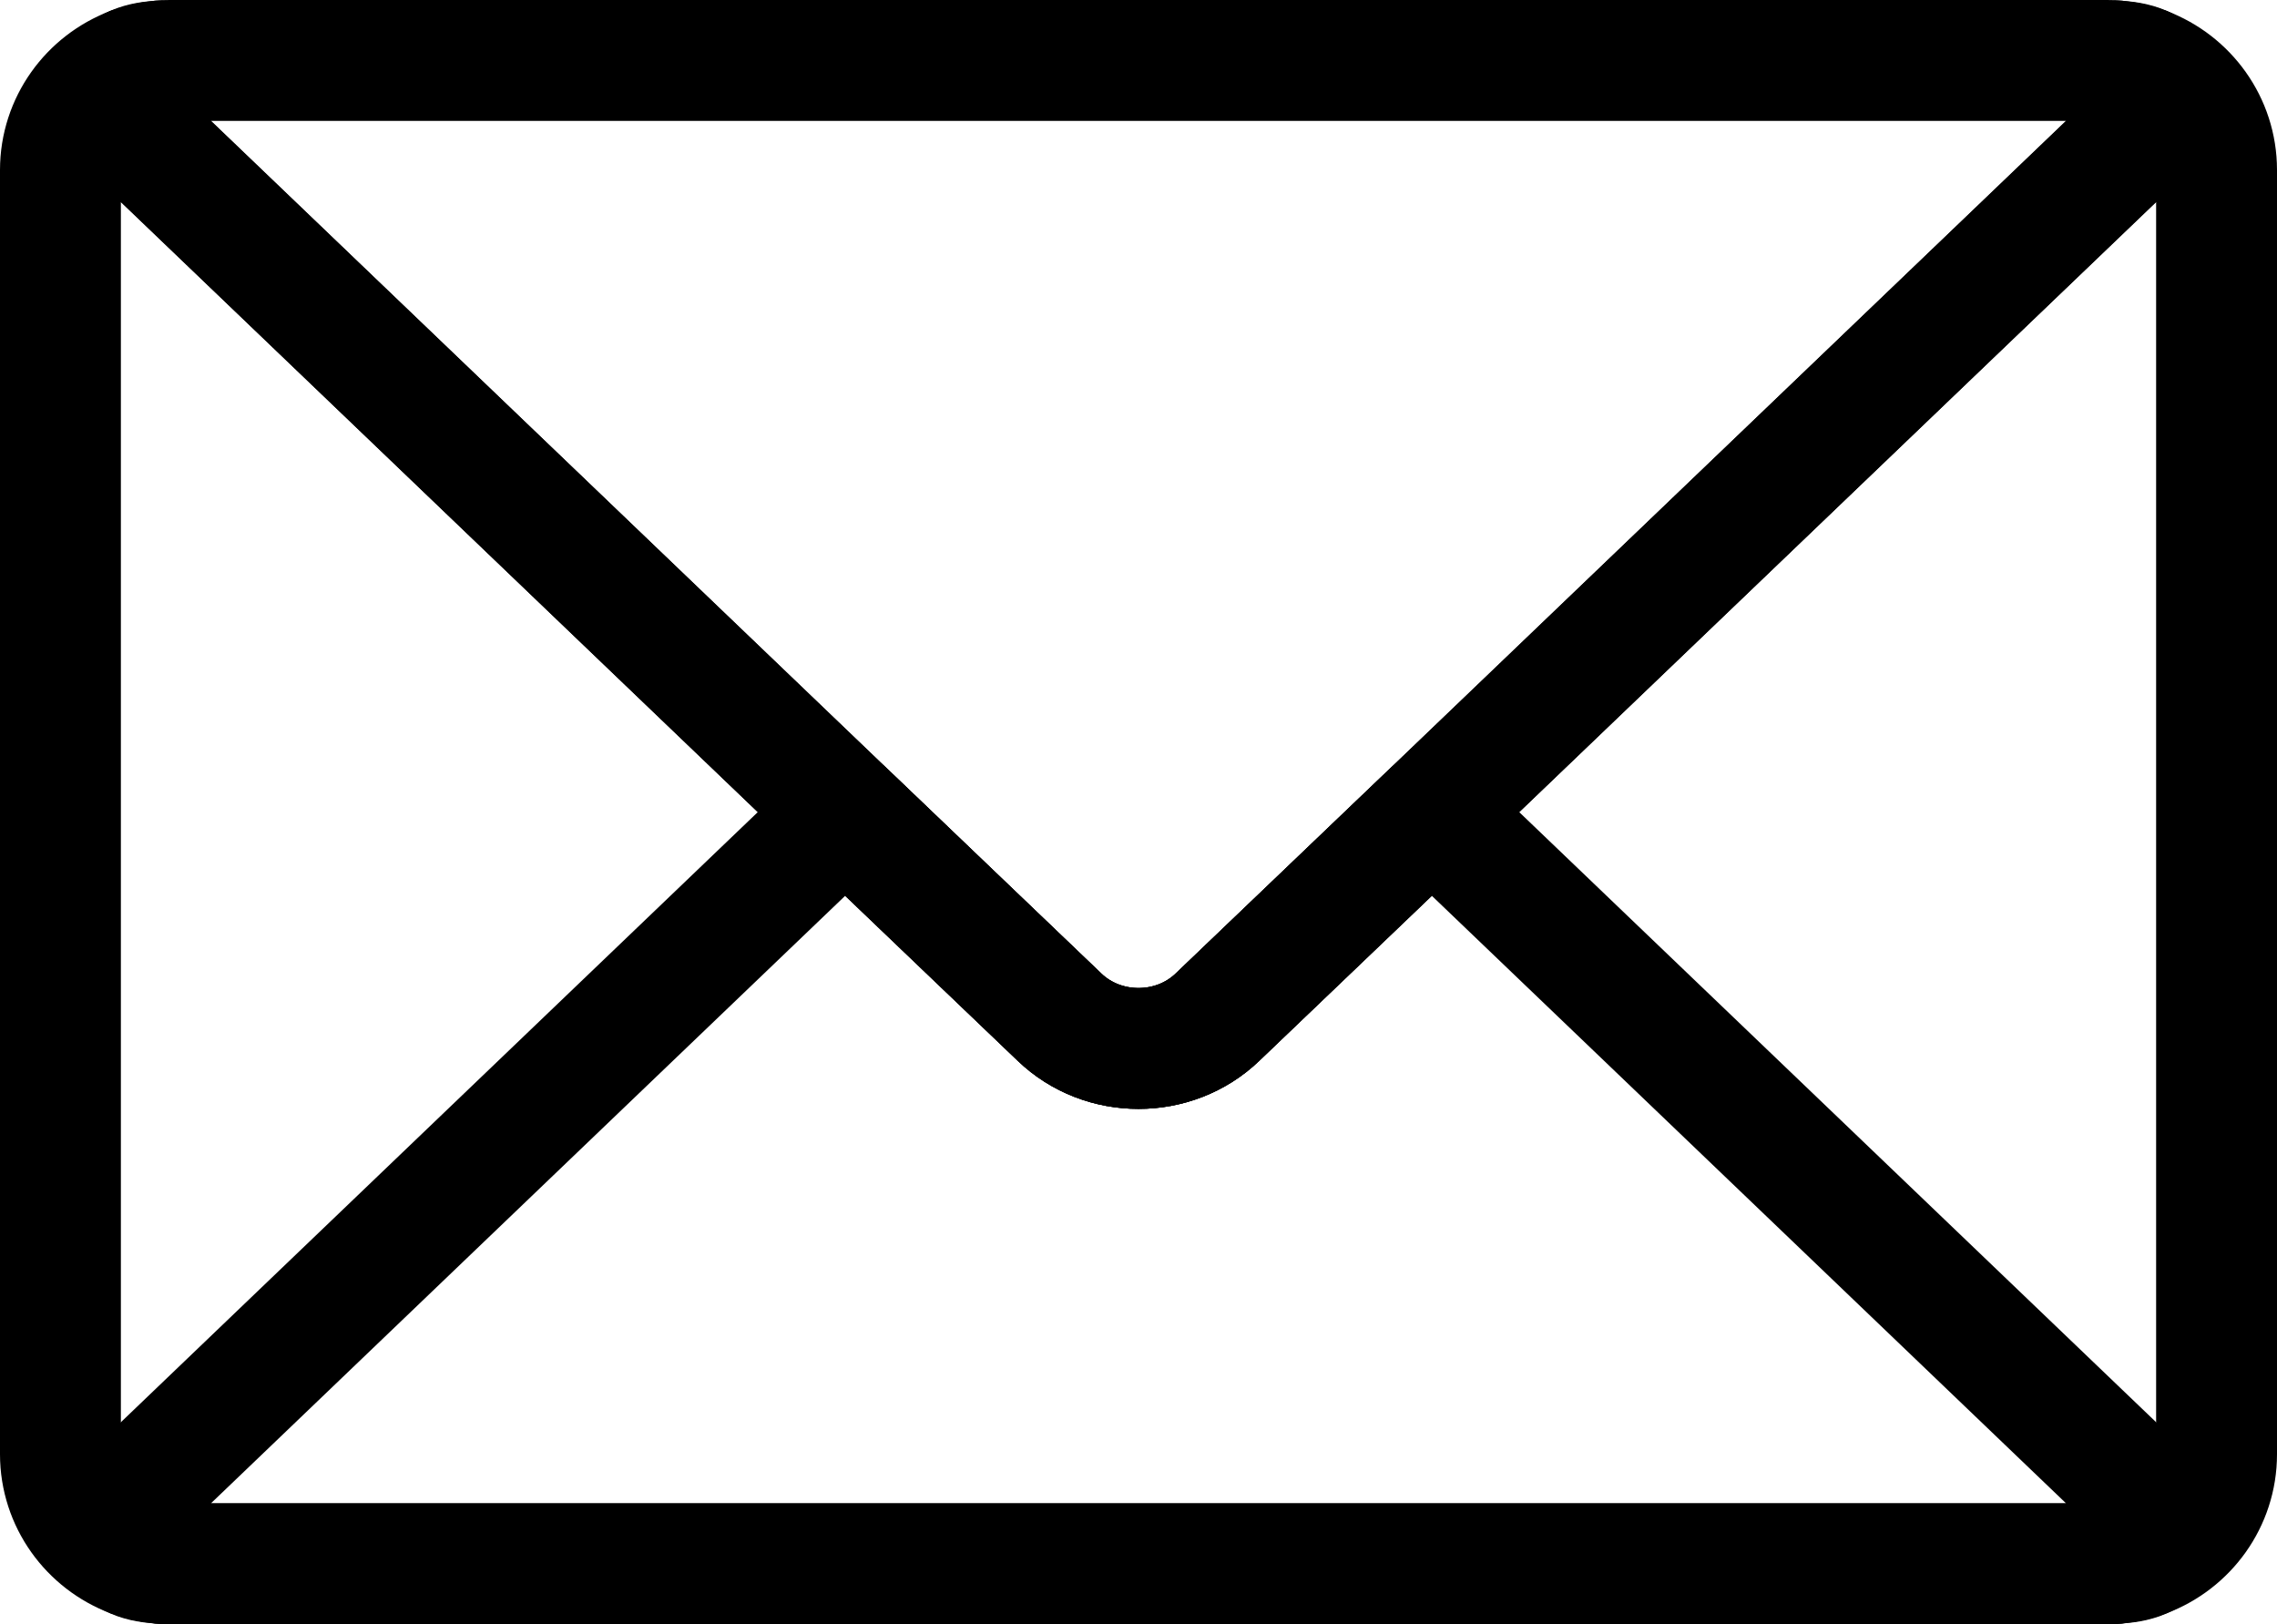
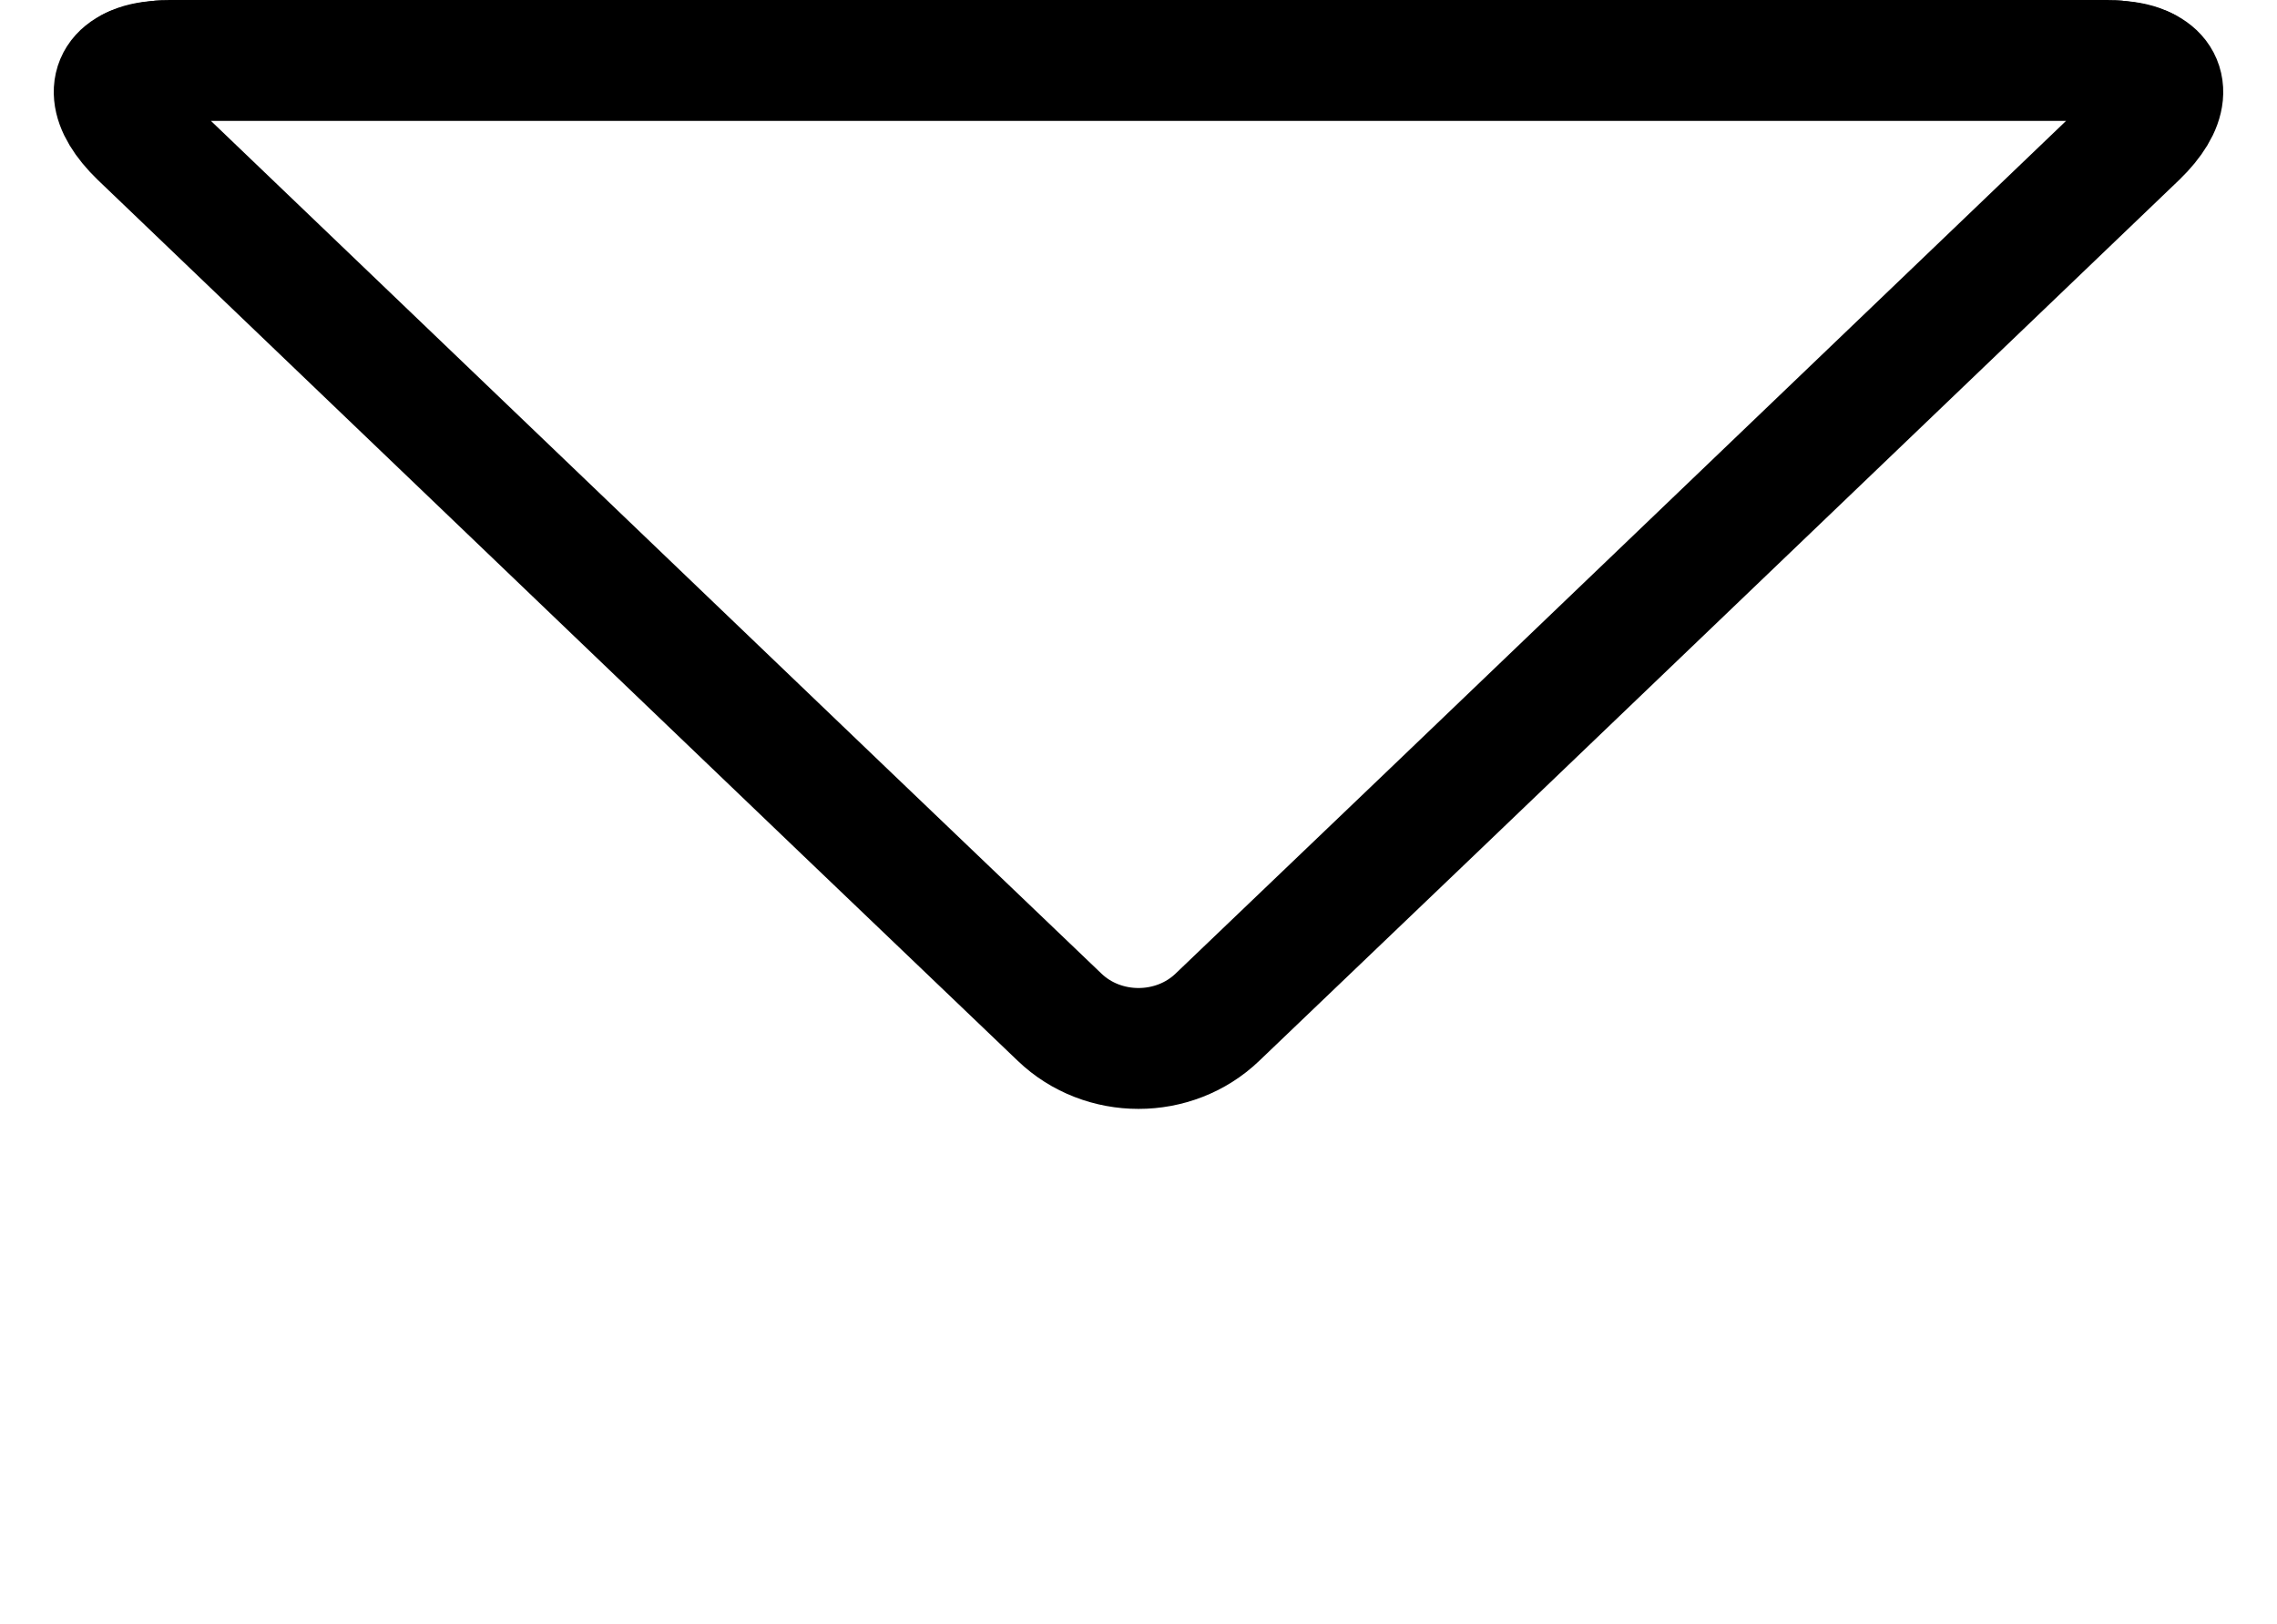
<svg xmlns="http://www.w3.org/2000/svg" id="icons" viewBox="0 0 68.19 48.64">
  <defs>
    <style>
      .cls-1 {
        fill: none;
        stroke: #000;
        stroke-linecap: round;
        stroke-linejoin: round;
        stroke-width: 3.62px;
      }
    </style>
  </defs>
-   <path class="cls-1" d="M66.38,5.09v38.46c0,1.4-.89,2.6-2.14,3.07-.25.1-.52.16-.81.19-.1.02-.21.02-.33.02H5.09c-.12,0-.23,0-.33-.02-.29-.03-.56-.09-.81-.19-1.25-.47-2.14-1.67-2.14-3.07V5.09c0-1.4.89-2.6,2.14-3.07-.76.35-.72,1.14.23,2.06l21.13,20.24,6.42,6.14c1.3,1.25,3.43,1.25,4.73,0l6.42-6.14,21.13-20.24c.95-.92.99-1.71.23-2.06,1.25.47,2.14,1.67,2.14,3.07Z" />
  <path class="cls-1" d="M64.01,4.08l-21.13,20.24-6.42,6.14c-1.3,1.25-3.43,1.25-4.73,0l-6.42-6.14L4.18,4.08c-.95-.92-.99-1.71-.23-2.06.25-.1.52-.16.81-.19.1-.02.21-.02.33-.02h58.01c.12,0,.23,0,.33.02.29.03.56.09.81.19.76.35.72,1.14-.23,2.06Z" />
-   <path class="cls-1" d="M64.24,46.62c-.21.11-.48.17-.81.19-.1.02-.21.02-.33.02H5.09c-.12,0-.23,0-.33-.02-.33-.02-.6-.08-.81-.19-.76-.35-.72-1.14.23-2.06l21.13-20.24,6.42,6.14c1.3,1.25,3.43,1.25,4.73,0l6.42-6.14,21.13,20.24c.95.92.99,1.71.23,2.06Z" />
-   <path class="cls-1" d="M3.95,2.02c.21-.11.48-.17.81-.19-.29.03-.56.09-.81.19Z" />
+   <path class="cls-1" d="M3.95,2.02c.21-.11.48-.17.81-.19-.29.03-.56.09-.81.19" />
  <path class="cls-1" d="M64.24,2.02c-.25-.1-.52-.16-.81-.19.33.02.6.08.81.19Z" />
</svg>